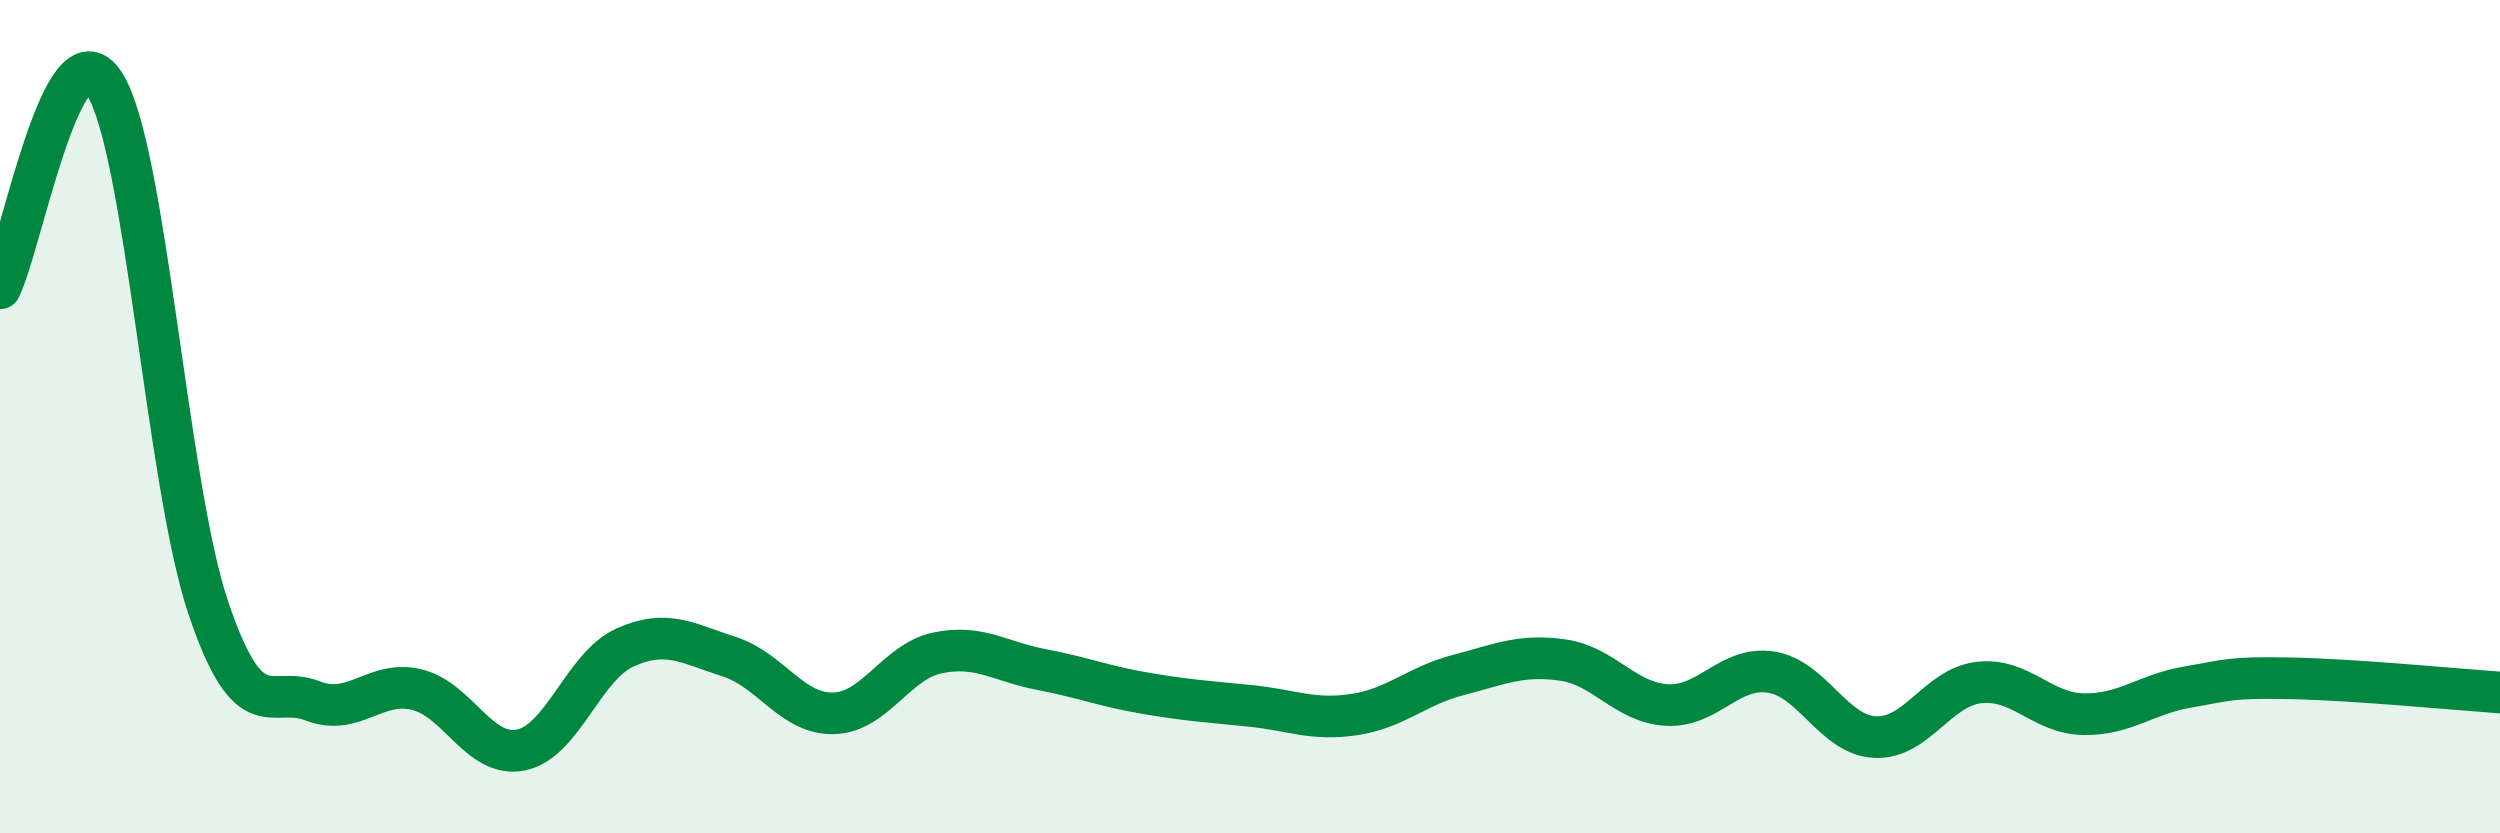
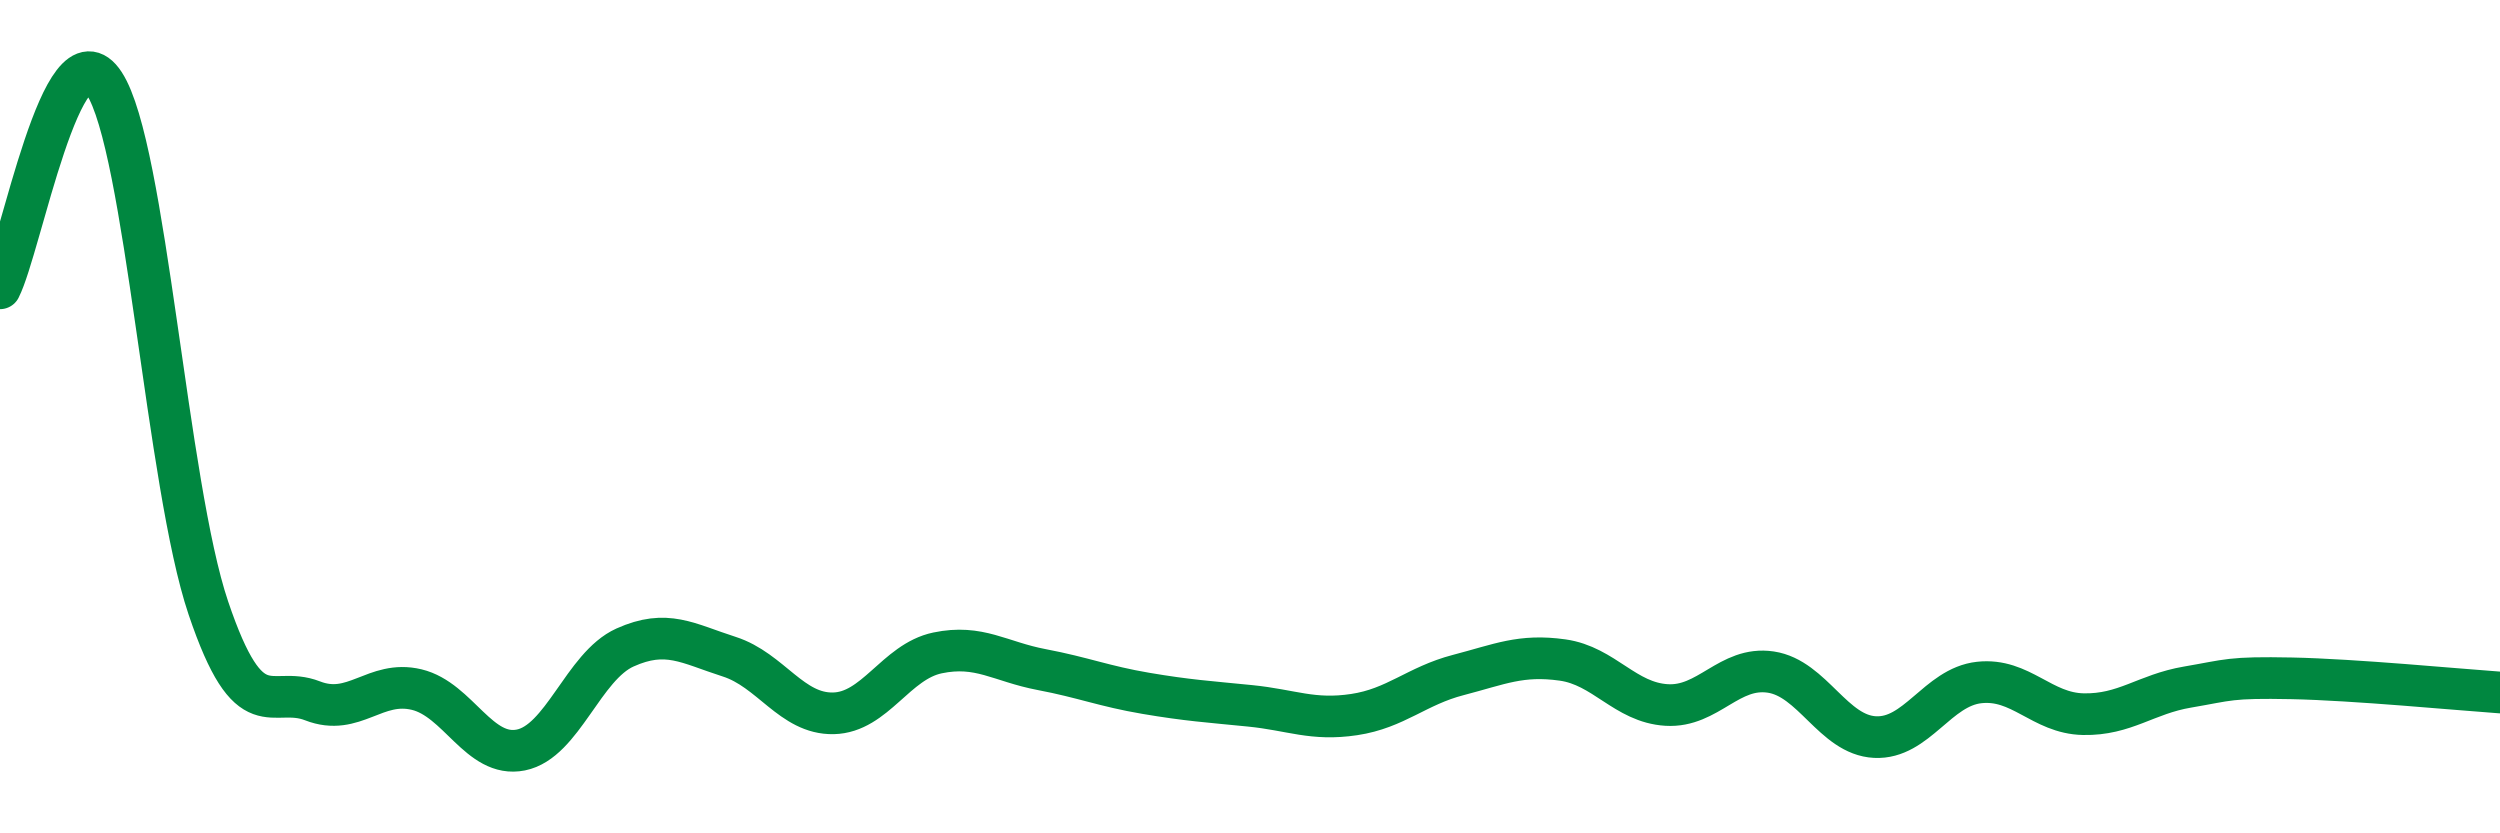
<svg xmlns="http://www.w3.org/2000/svg" width="60" height="20" viewBox="0 0 60 20">
-   <path d="M 0,6.92 C 0.5,5.94 1.5,0.47 2.5,2 C 3.5,3.53 4,11.63 5,14.59 C 6,17.55 6.5,16.43 7.5,16.82 C 8.5,17.21 9,16.31 10,16.55 C 11,16.79 11.5,18.2 12.5,18 C 13.5,17.8 14,15.99 15,15.54 C 16,15.09 16.5,15.44 17.5,15.76 C 18.5,16.08 19,17.14 20,17.12 C 21,17.1 21.5,15.88 22.5,15.67 C 23.5,15.46 24,15.88 25,16.07 C 26,16.26 26.5,16.47 27.5,16.64 C 28.5,16.81 29,16.84 30,16.94 C 31,17.04 31.5,17.3 32.5,17.15 C 33.5,17 34,16.46 35,16.2 C 36,15.94 36.5,15.7 37.5,15.84 C 38.5,15.98 39,16.86 40,16.92 C 41,16.98 41.5,15.98 42.5,16.13 C 43.5,16.28 44,17.64 45,17.69 C 46,17.74 46.5,16.49 47.5,16.38 C 48.5,16.27 49,17.12 50,17.14 C 51,17.16 51.5,16.66 52.5,16.49 C 53.5,16.32 53.5,16.25 55,16.28 C 56.5,16.31 59,16.55 60,16.62L60 20L0 20Z" fill="#008740" opacity="0.1" stroke-linecap="round" stroke-linejoin="round" />
  <path d="M 0,6.92 C 0.5,5.94 1.5,0.47 2.5,2 C 3.5,3.53 4,11.63 5,14.59 C 6,17.55 6.5,16.43 7.5,16.82 C 8.5,17.21 9,16.31 10,16.55 C 11,16.79 11.5,18.2 12.5,18 C 13.5,17.8 14,15.99 15,15.54 C 16,15.09 16.5,15.44 17.5,15.76 C 18.5,16.08 19,17.14 20,17.12 C 21,17.1 21.5,15.88 22.5,15.67 C 23.5,15.46 24,15.88 25,16.07 C 26,16.26 26.5,16.47 27.5,16.64 C 28.5,16.81 29,16.84 30,16.94 C 31,17.04 31.5,17.3 32.5,17.15 C 33.5,17 34,16.46 35,16.2 C 36,15.94 36.5,15.7 37.5,15.84 C 38.5,15.98 39,16.86 40,16.92 C 41,16.98 41.5,15.98 42.5,16.13 C 43.5,16.28 44,17.64 45,17.69 C 46,17.74 46.5,16.49 47.5,16.38 C 48.5,16.27 49,17.12 50,17.14 C 51,17.16 51.5,16.66 52.5,16.49 C 53.5,16.32 53.5,16.25 55,16.28 C 56.5,16.31 59,16.55 60,16.62" stroke="#008740" stroke-width="1" fill="none" stroke-linecap="round" stroke-linejoin="round" />
</svg>